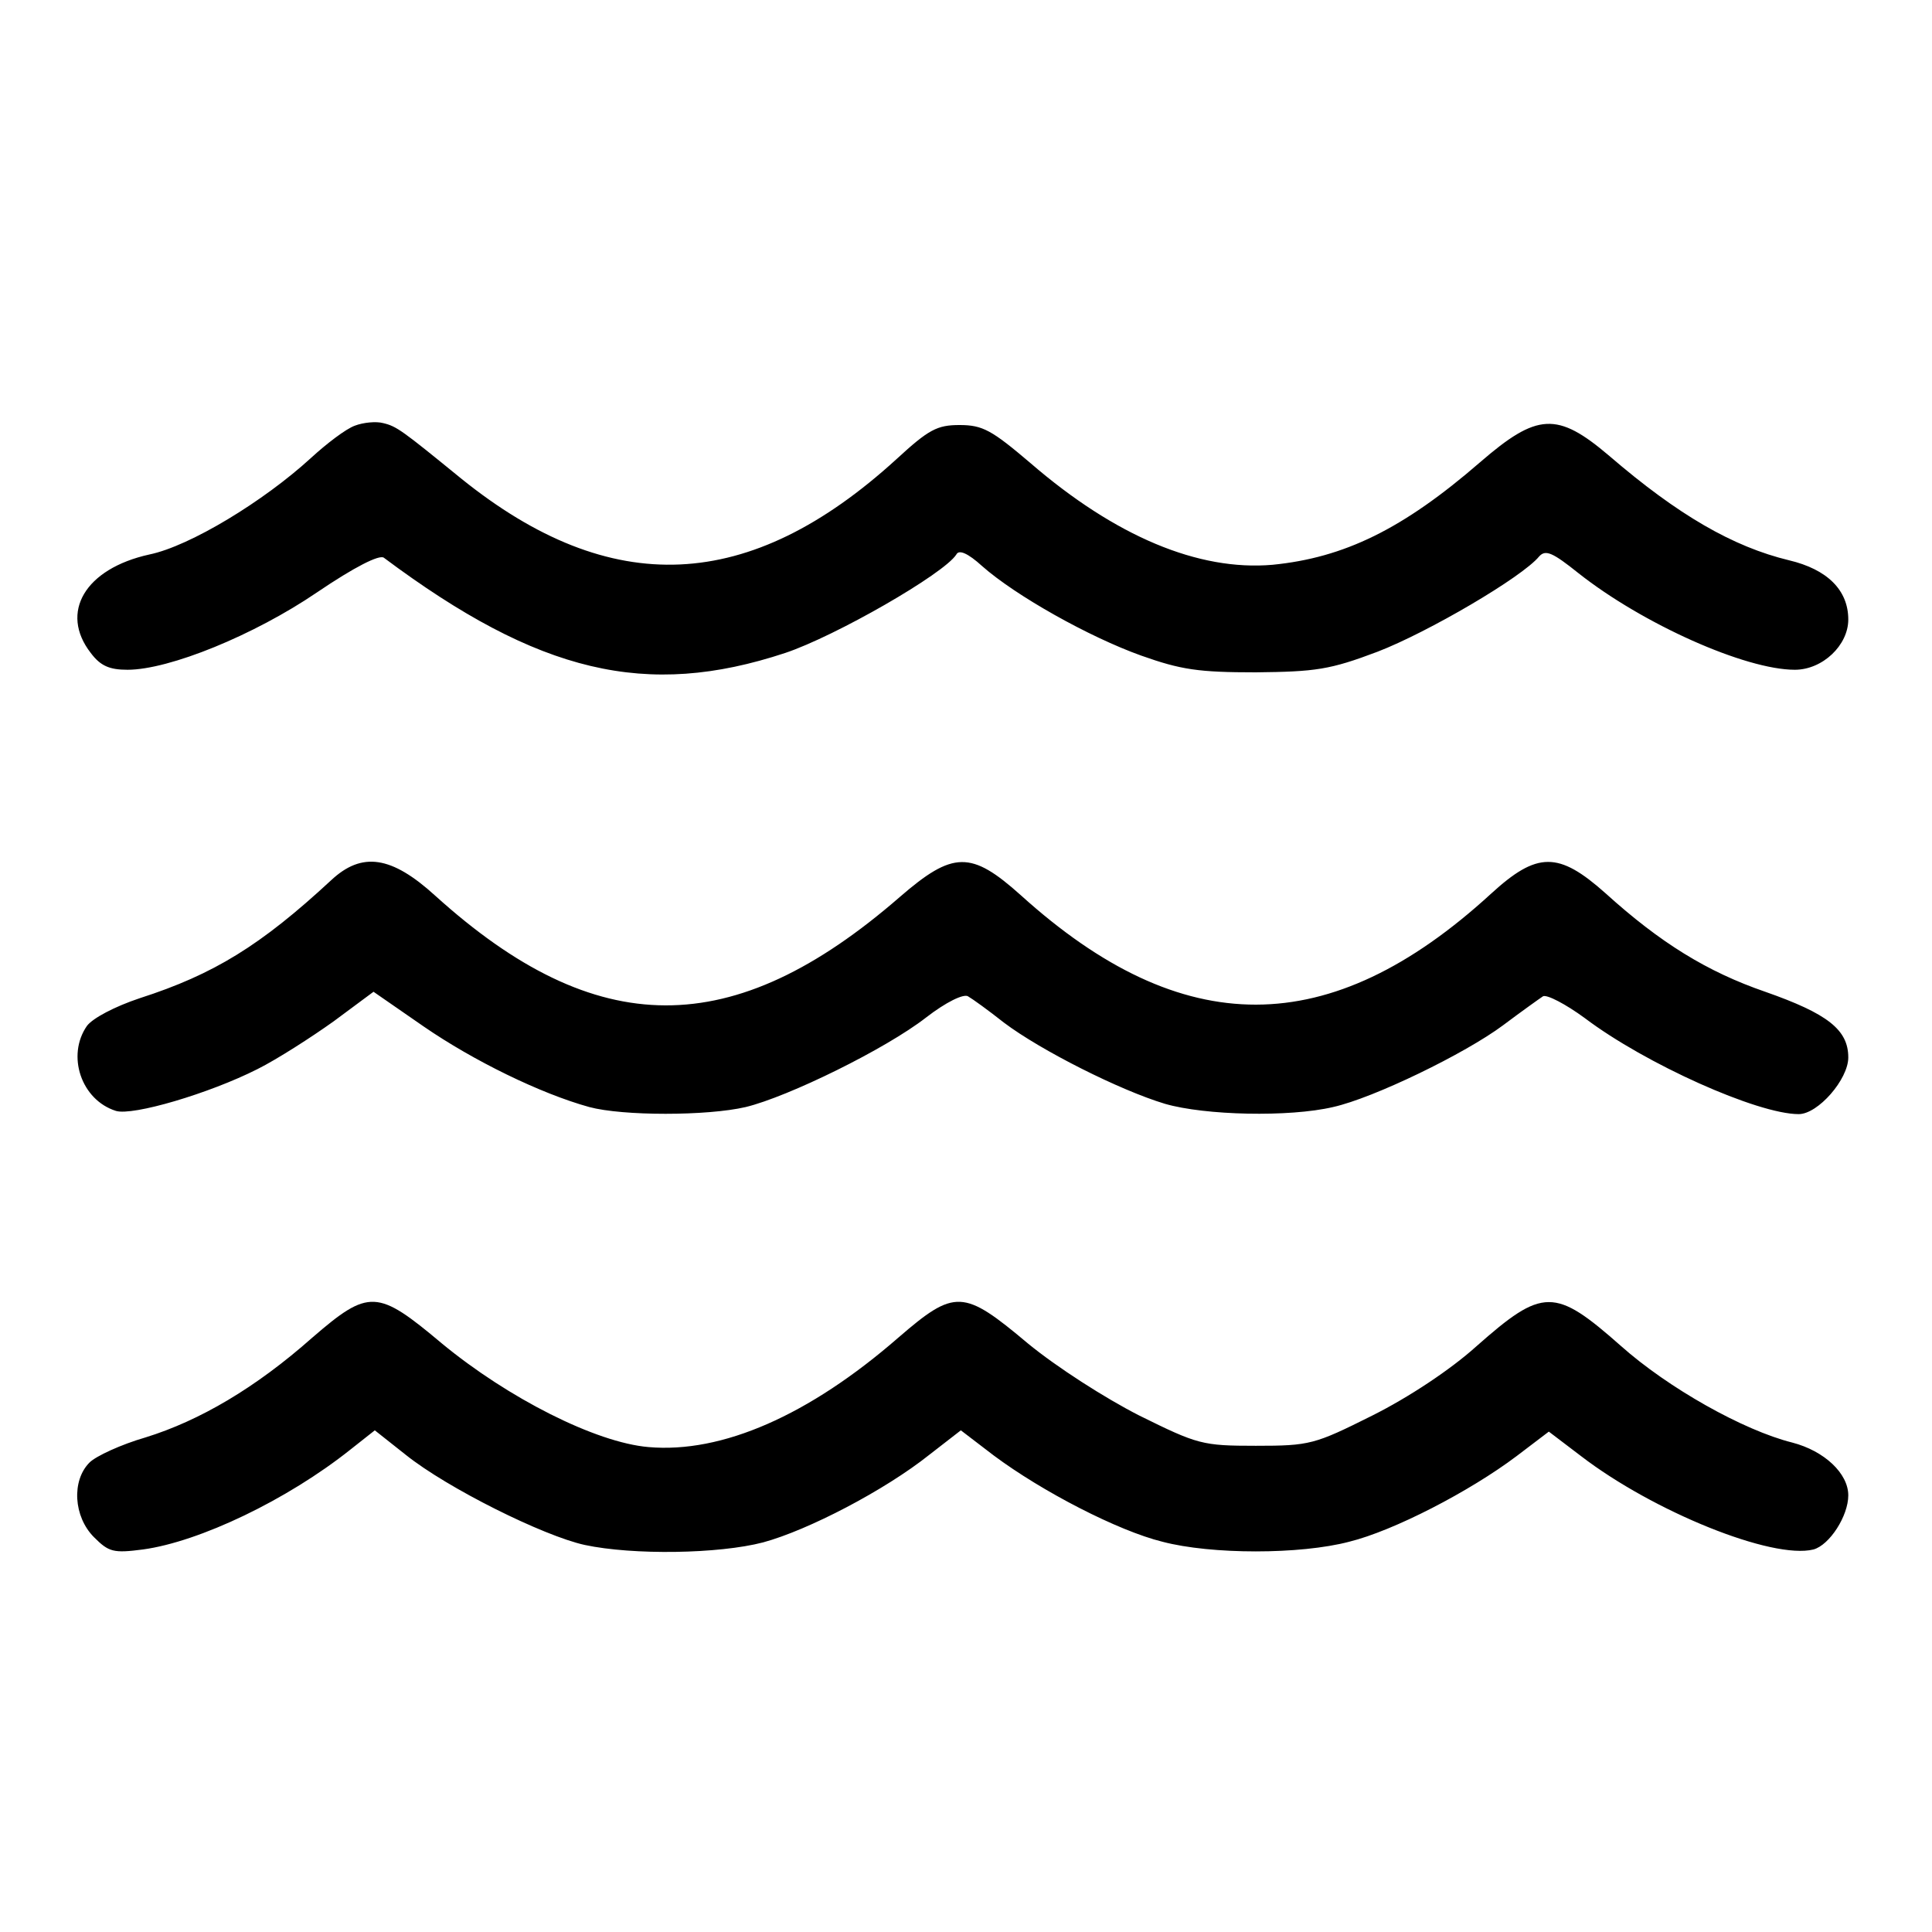
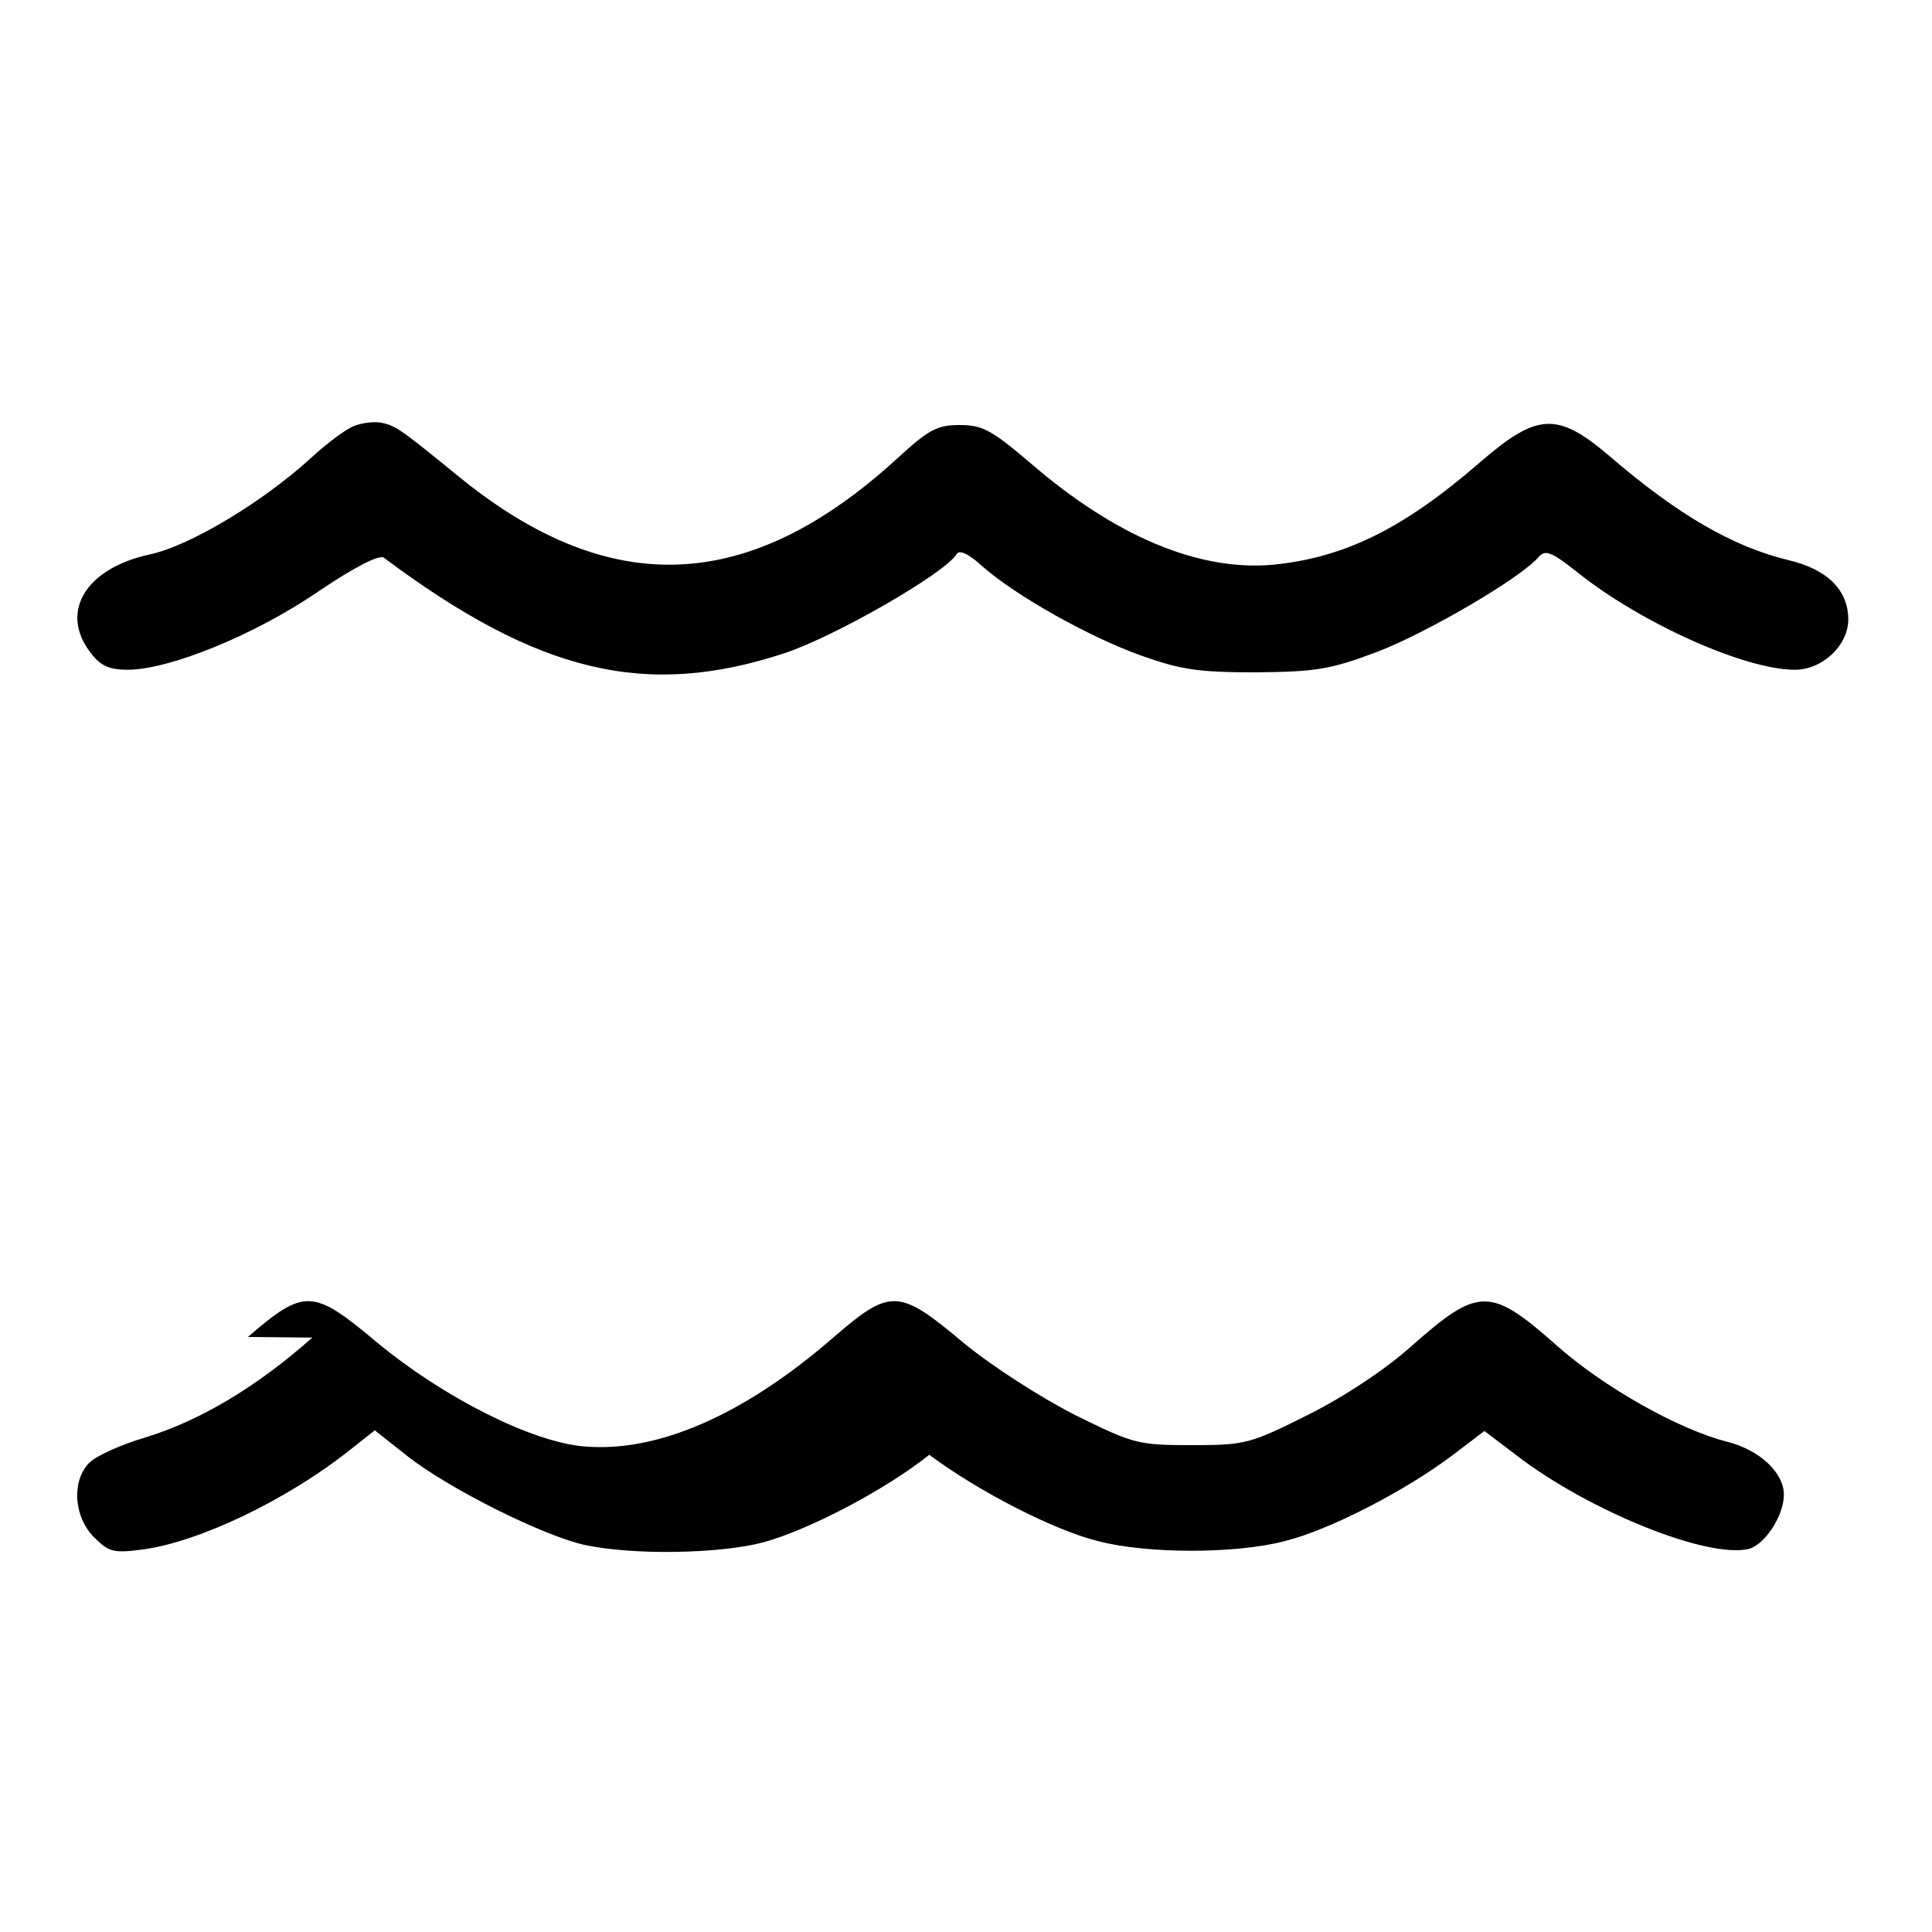
<svg xmlns="http://www.w3.org/2000/svg" version="1.0" width="300pt" height="300pt" viewBox="0 0 300 300" preserveAspectRatio="xMidYMid meet">
  <g transform="translate(0,300) scale(0.1,-0.1)" fill="#000000" stroke="none">
    <path d="M551 2339 c-14 -5 -44 -28 -68 -50 -73 -67 -188 -137 -251 -150 -100 -22 -140 -90 -91 -153 15 -20 29 -26 57 -26 65 0 197 54 294 120 59 40 97 59 104 54 241 -180 408 -219 623 -148 78 26 247 123 266 153 4 8 18 2 40 -18 52 -46 166 -110 247 -139 62 -22 89 -26 178 -26 93 1 115 4 189 32 78 30 225 116 251 148 10 11 21 6 61 -26 100 -79 259 -150 336 -150 43 0 83 38 83 78 0 46 -33 78 -92 92 -87 21 -172 70 -279 162 -81 69 -112 67 -201 -10 -120 -104 -211 -148 -322 -159 -115 -10 -244 44 -376 158 -60 51 -74 59 -110 59 -35 0 -48 -7 -98 -53 -228 -208 -443 -218 -676 -30 -92 75 -100 81 -121 86 -11 3 -31 1 -44 -4z" />
-     <path d="M514 1633 c-109 -101 -182 -146 -297 -183 -39 -13 -73 -31 -82 -43 -32 -46 -9 -115 45 -132 26 -8 145 27 220 65 30 15 83 49 118 74 l62 46 78 -54 c77 -53 181 -104 257 -125 52 -14 183 -14 243 0 66 16 217 90 280 139 31 24 58 37 65 33 7 -4 32 -22 56 -41 57 -43 180 -105 250 -126 62 -18 193 -21 261 -5 63 14 205 83 264 127 28 21 56 41 62 45 6 3 35 -12 65 -34 94 -71 268 -149 332 -149 30 0 77 54 77 88 0 43 -32 68 -129 102 -90 31 -163 76 -248 153 -73 65 -106 65 -178 -1 -250 -229 -479 -229 -730 -2 -77 69 -105 69 -188 -3 -259 -225 -471 -224 -721 2 -68 62 -114 69 -162 24z" />
-     <path d="M485 923 c-88 -78 -175 -129 -259 -155 -38 -11 -77 -29 -87 -39 -28 -28 -25 -84 7 -116 23 -23 30 -25 76 -19 88 12 224 77 322 155 l38 30 48 -38 c65 -52 214 -126 278 -140 75 -16 208 -14 277 4 70 19 189 81 258 136 l49 38 51 -39 c75 -56 193 -117 262 -134 76 -20 214 -20 290 0 69 17 187 78 260 133 l50 38 50 -38 c112 -86 297 -161 361 -145 25 7 54 52 54 84 0 34 -37 69 -87 82 -76 19 -193 85 -266 150 -103 91 -121 91 -225 -1 -40 -36 -105 -79 -161 -107 -90 -45 -97 -47 -181 -47 -83 0 -90 2 -181 47 -53 27 -128 75 -173 112 -100 84 -113 85 -201 9 -139 -121 -274 -180 -388 -170 -82 7 -218 76 -321 161 -100 84 -113 85 -201 9z" />
+     <path d="M485 923 c-88 -78 -175 -129 -259 -155 -38 -11 -77 -29 -87 -39 -28 -28 -25 -84 7 -116 23 -23 30 -25 76 -19 88 12 224 77 322 155 l38 30 48 -38 c65 -52 214 -126 278 -140 75 -16 208 -14 277 4 70 19 189 81 258 136 c75 -56 193 -117 262 -134 76 -20 214 -20 290 0 69 17 187 78 260 133 l50 38 50 -38 c112 -86 297 -161 361 -145 25 7 54 52 54 84 0 34 -37 69 -87 82 -76 19 -193 85 -266 150 -103 91 -121 91 -225 -1 -40 -36 -105 -79 -161 -107 -90 -45 -97 -47 -181 -47 -83 0 -90 2 -181 47 -53 27 -128 75 -173 112 -100 84 -113 85 -201 9 -139 -121 -274 -180 -388 -170 -82 7 -218 76 -321 161 -100 84 -113 85 -201 9z" />
  </g>
</svg>